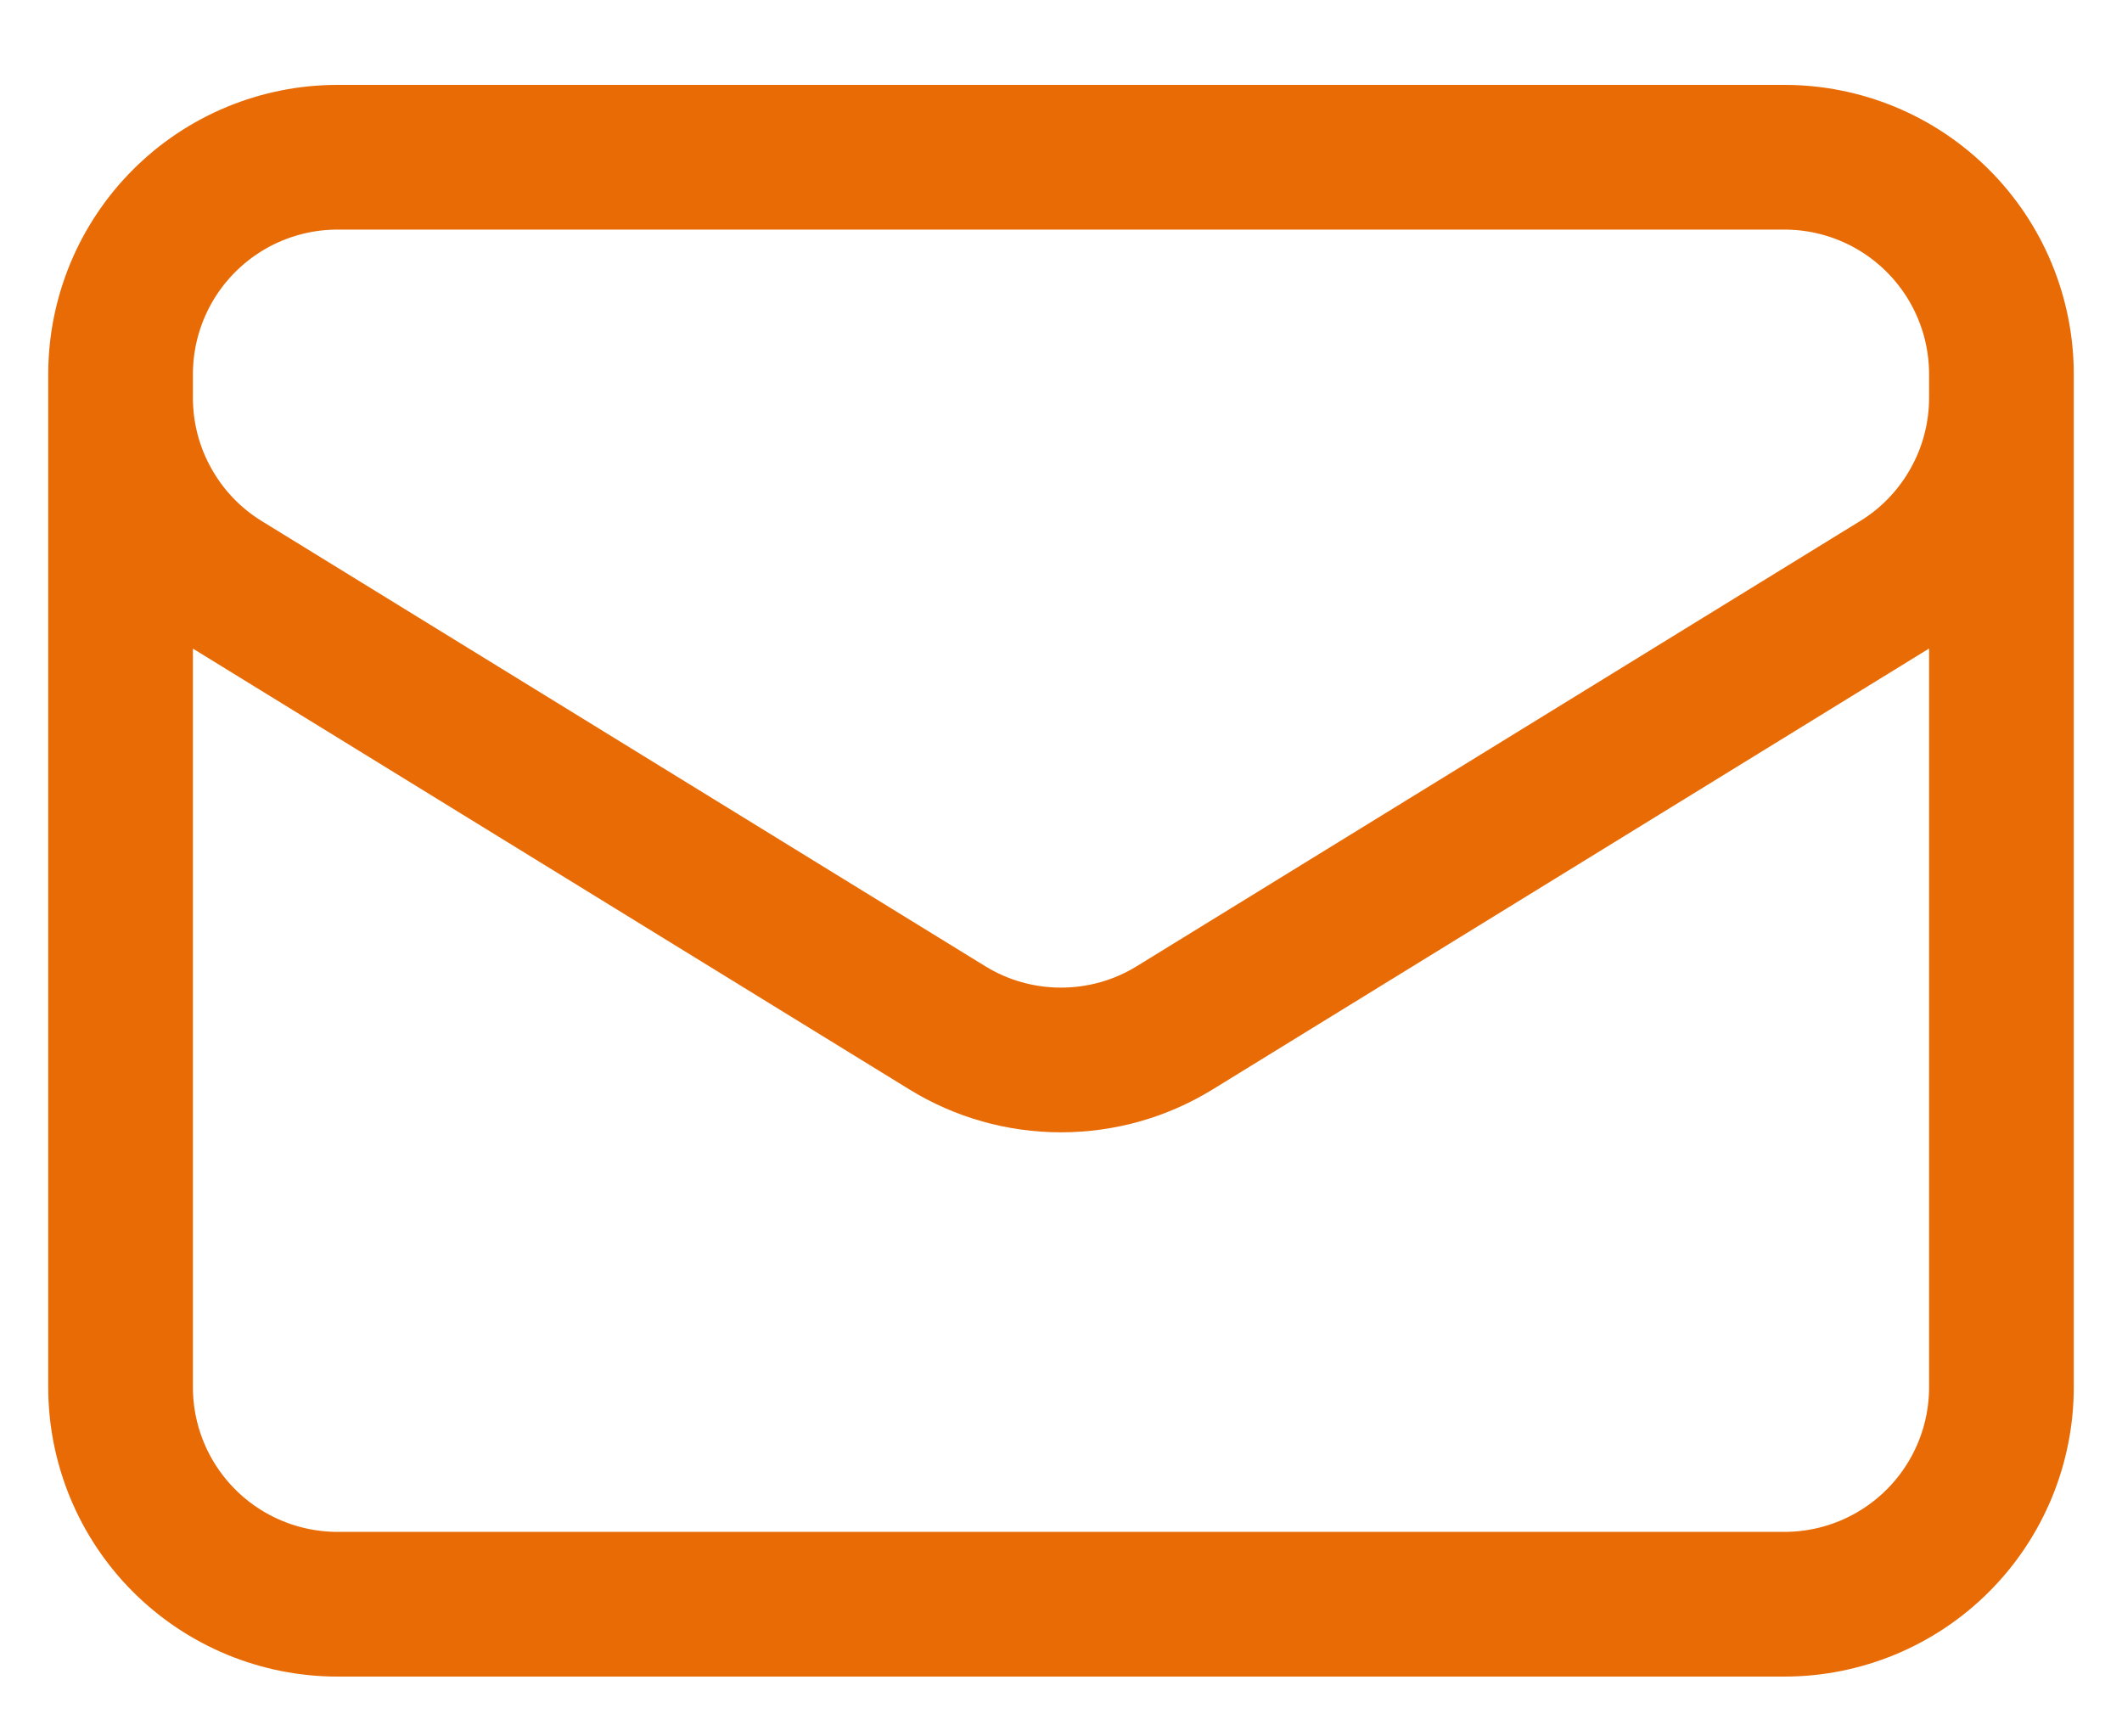
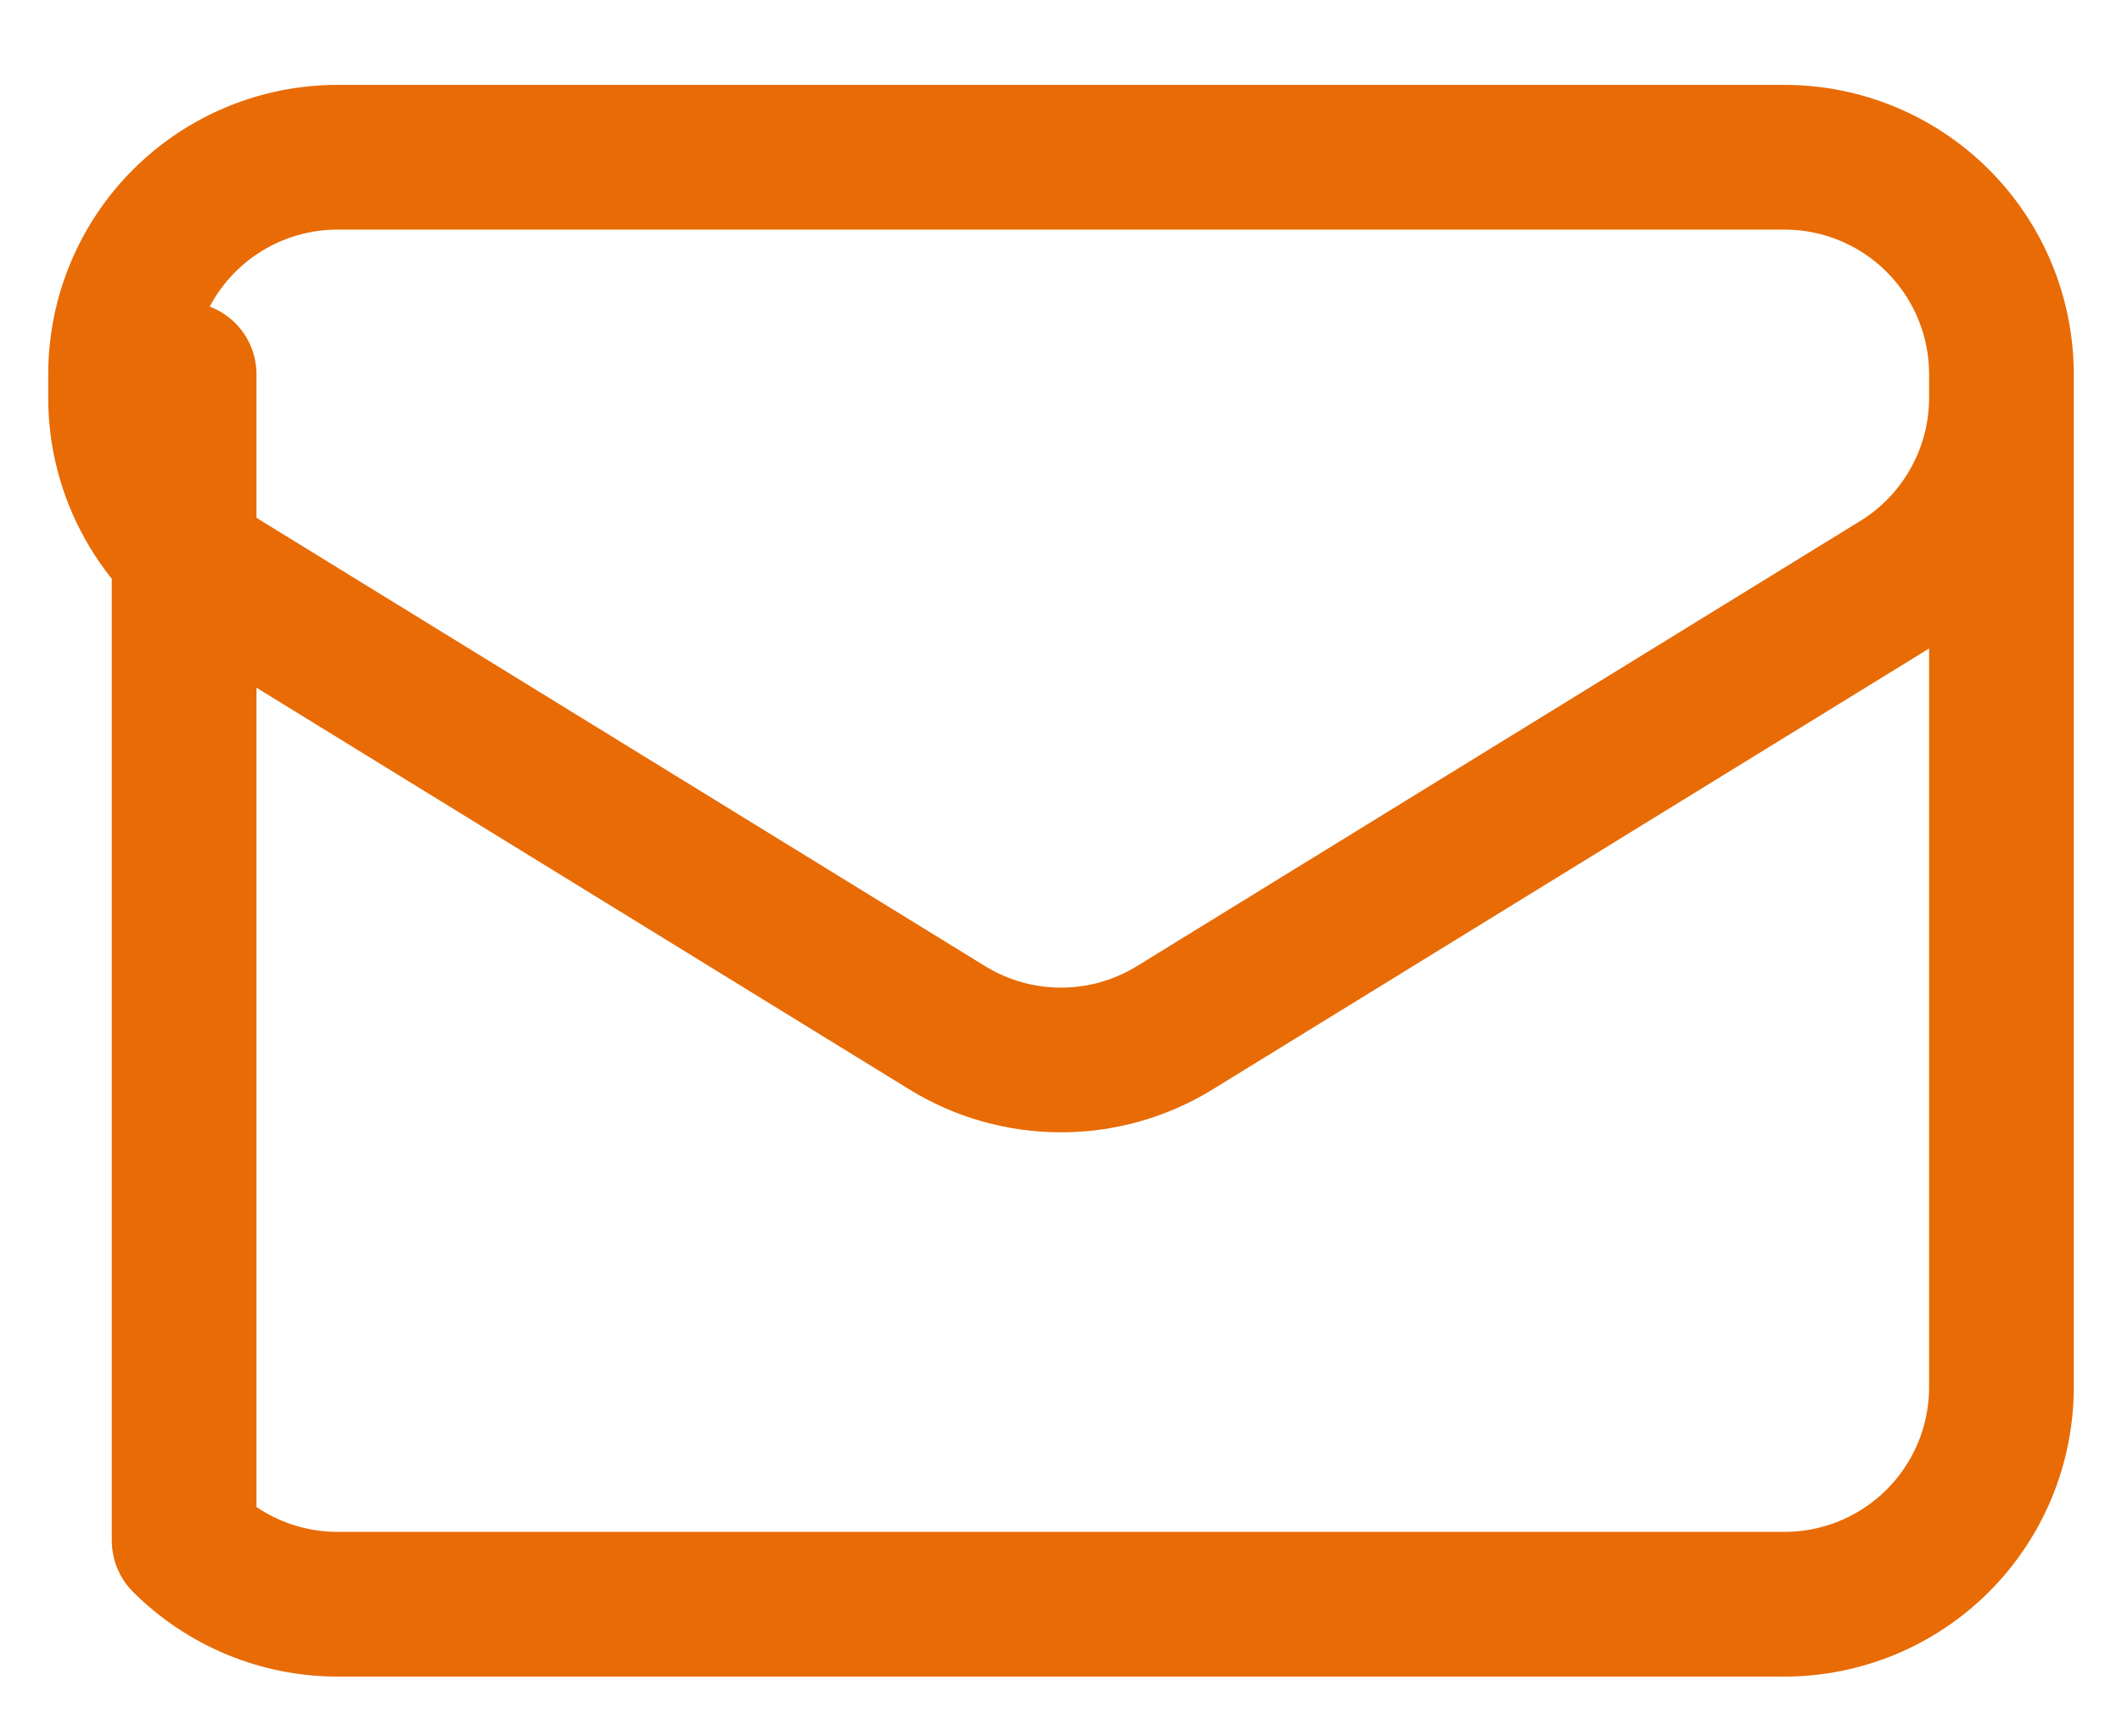
<svg xmlns="http://www.w3.org/2000/svg" width="22" height="18" viewBox="0 0 22 18" fill="none">
-   <path d="M20.75 3.88V14.38C20.75 14.977 20.513 15.549 20.091 15.971C19.669 16.393 19.097 16.63 18.5 16.63H3.5C2.903 16.63 2.331 16.393 1.909 15.971C1.487 15.549 1.25 14.977 1.25 14.38V3.88M20.75 3.88C20.75 3.283 20.513 2.711 20.091 2.289C19.669 1.867 19.097 1.63 18.5 1.63H3.5C2.903 1.63 2.331 1.867 1.909 2.289C1.487 2.711 1.25 3.283 1.25 3.88M20.75 3.88V4.123C20.75 4.507 20.652 4.885 20.464 5.22C20.277 5.556 20.007 5.838 19.68 6.039L12.18 10.654C11.825 10.873 11.417 10.988 11 10.988C10.583 10.988 10.175 10.873 9.82 10.654L2.32 6.04C1.993 5.839 1.723 5.557 1.536 5.221C1.348 4.886 1.25 4.508 1.25 4.124V3.88" stroke="#E86B05" stroke-width="1.5" stroke-linecap="round" stroke-linejoin="round" />
+   <path d="M20.75 3.88V14.38C20.75 14.977 20.513 15.549 20.091 15.971C19.669 16.393 19.097 16.63 18.5 16.63H3.5C2.903 16.63 2.331 16.393 1.909 15.971V3.88M20.75 3.88C20.75 3.283 20.513 2.711 20.091 2.289C19.669 1.867 19.097 1.63 18.5 1.63H3.5C2.903 1.63 2.331 1.867 1.909 2.289C1.487 2.711 1.25 3.283 1.25 3.88M20.75 3.88V4.123C20.75 4.507 20.652 4.885 20.464 5.22C20.277 5.556 20.007 5.838 19.68 6.039L12.18 10.654C11.825 10.873 11.417 10.988 11 10.988C10.583 10.988 10.175 10.873 9.82 10.654L2.32 6.04C1.993 5.839 1.723 5.557 1.536 5.221C1.348 4.886 1.25 4.508 1.25 4.124V3.88" stroke="#E86B05" stroke-width="1.5" stroke-linecap="round" stroke-linejoin="round" />
</svg>